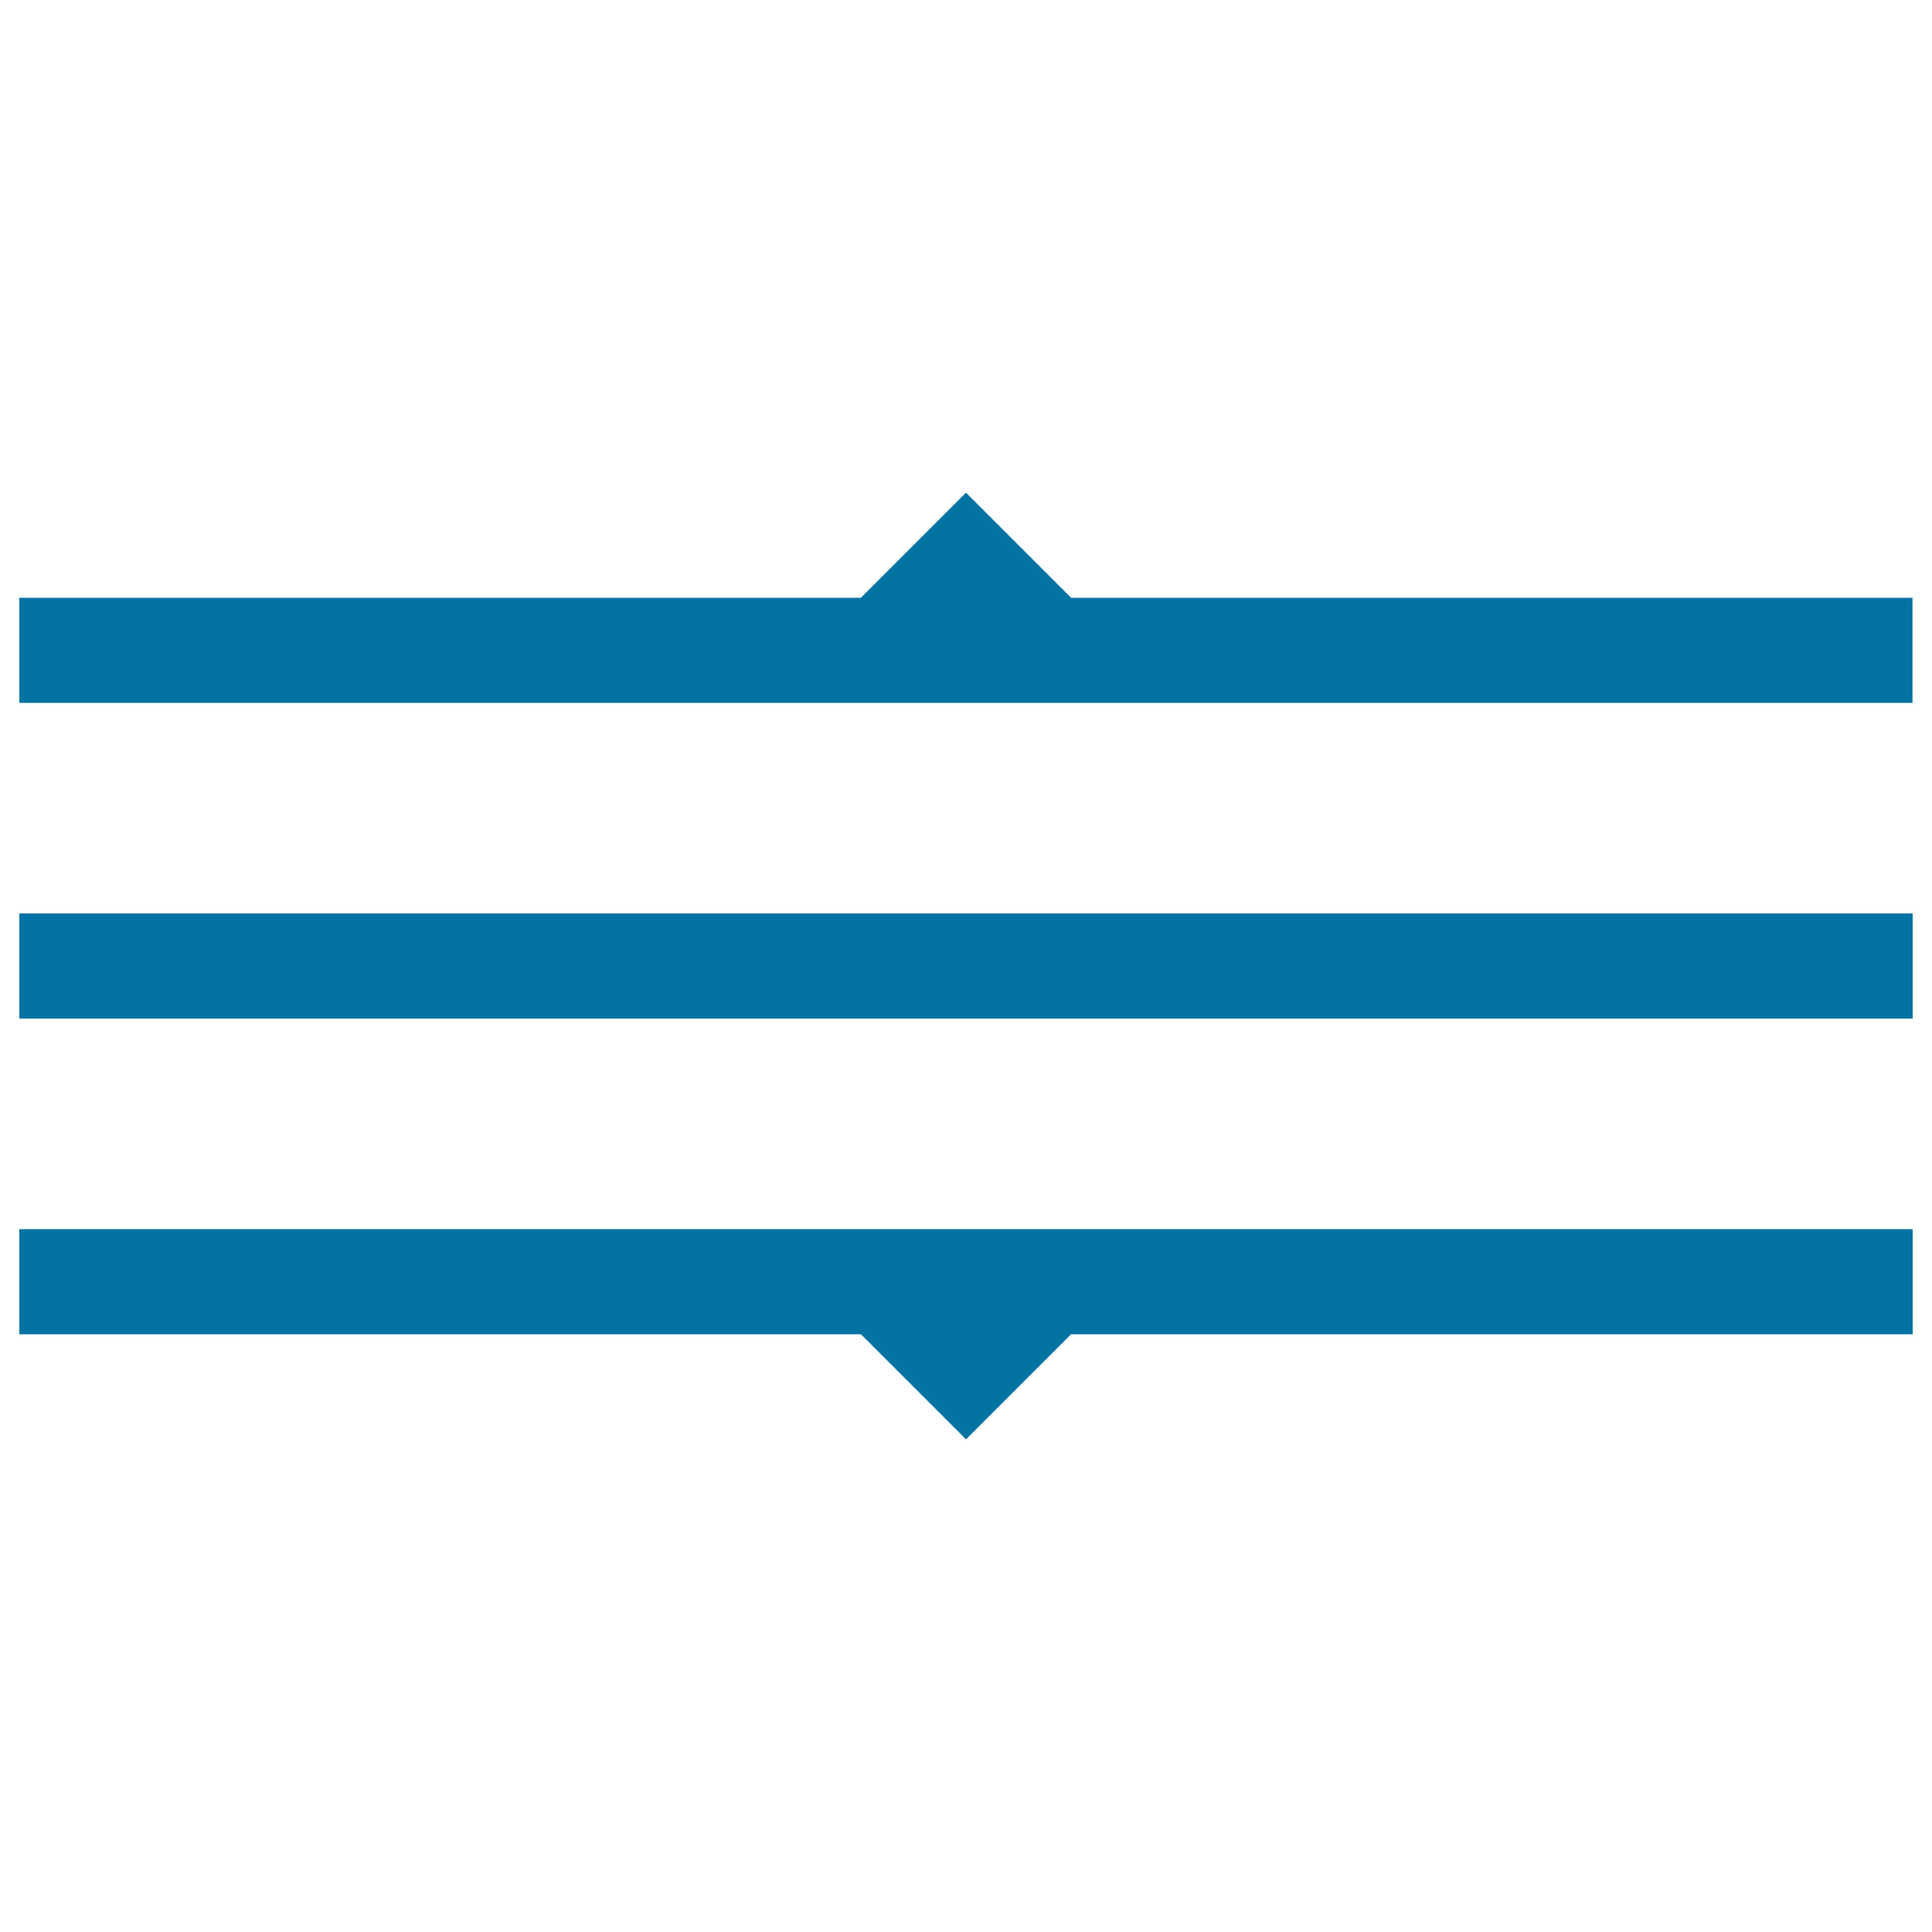
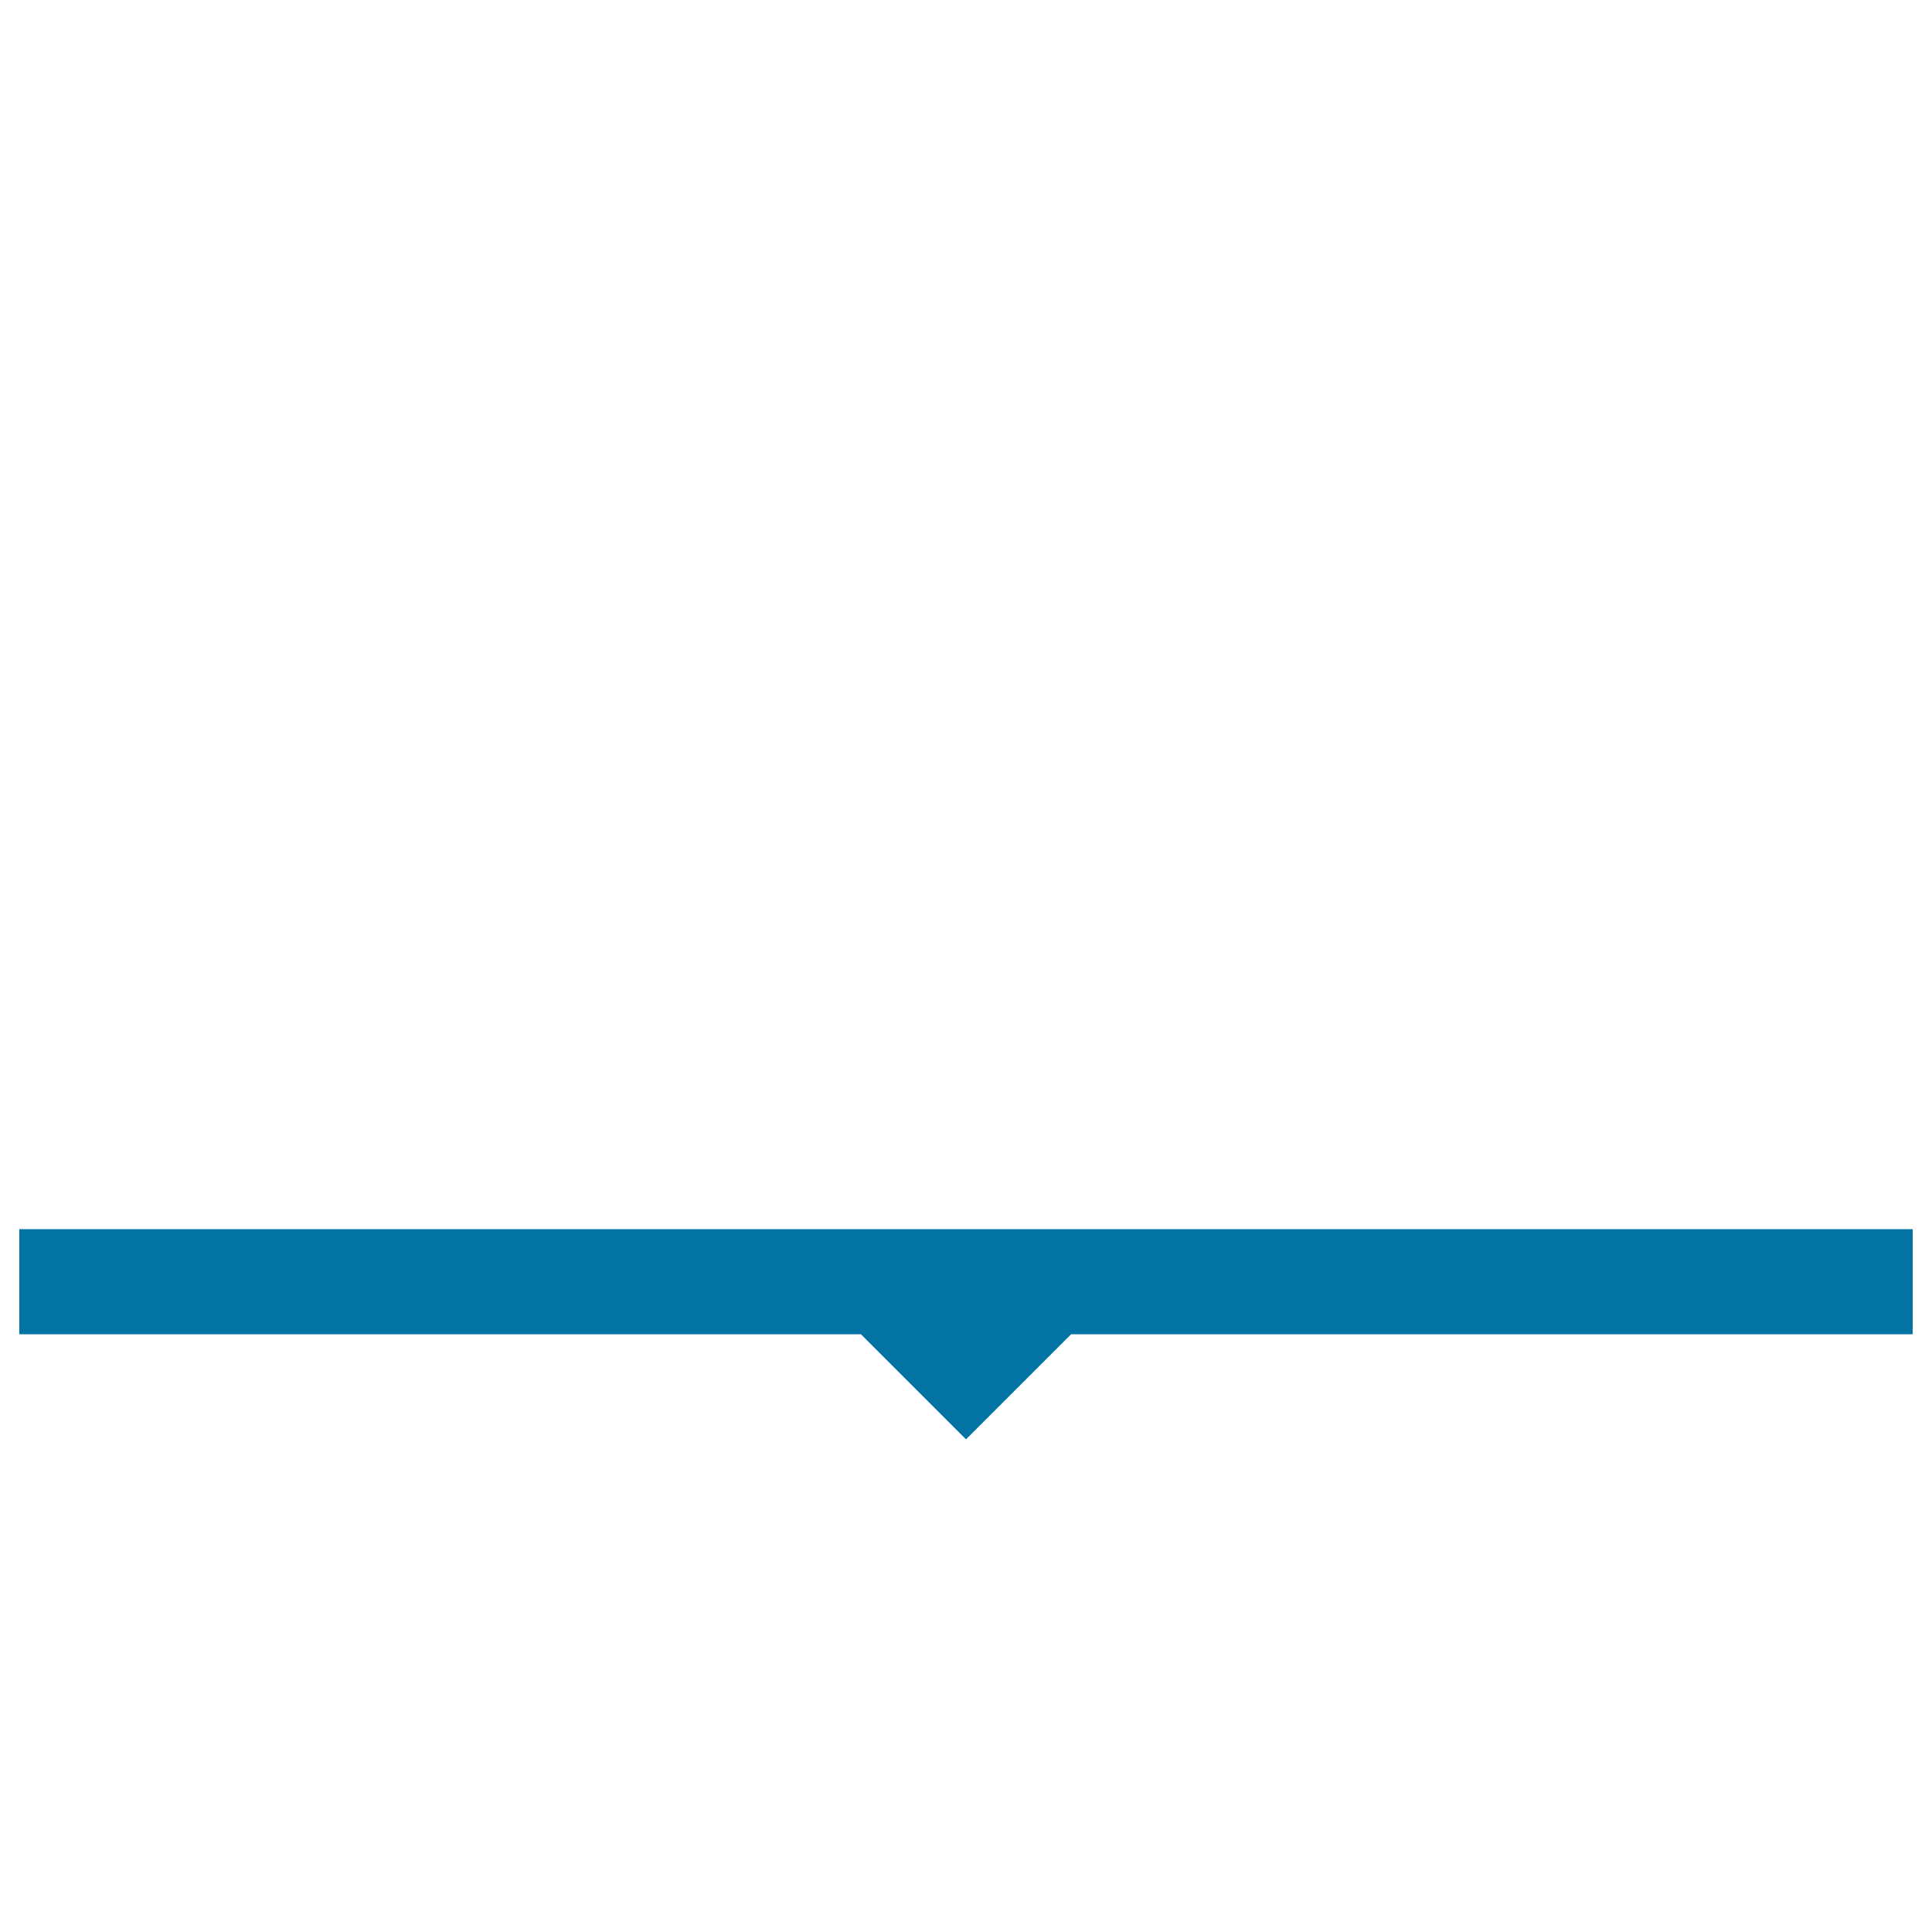
<svg xmlns="http://www.w3.org/2000/svg" viewBox="0 0 1000 1000" style="fill:#0273a2">
  <title>Drag SVG icon</title>
-   <path d="M554.4,309.4L500,255l-54.4,54.4H10v54.4h979.9v-54.4H554.4z" />
-   <path d="M10,472.8h980v54.4H10V472.8L10,472.8z" />
  <path d="M10,690.6h435.6l54.4,54.4l54.4-54.4h435.6v-54.4H10V690.6z" />
</svg>